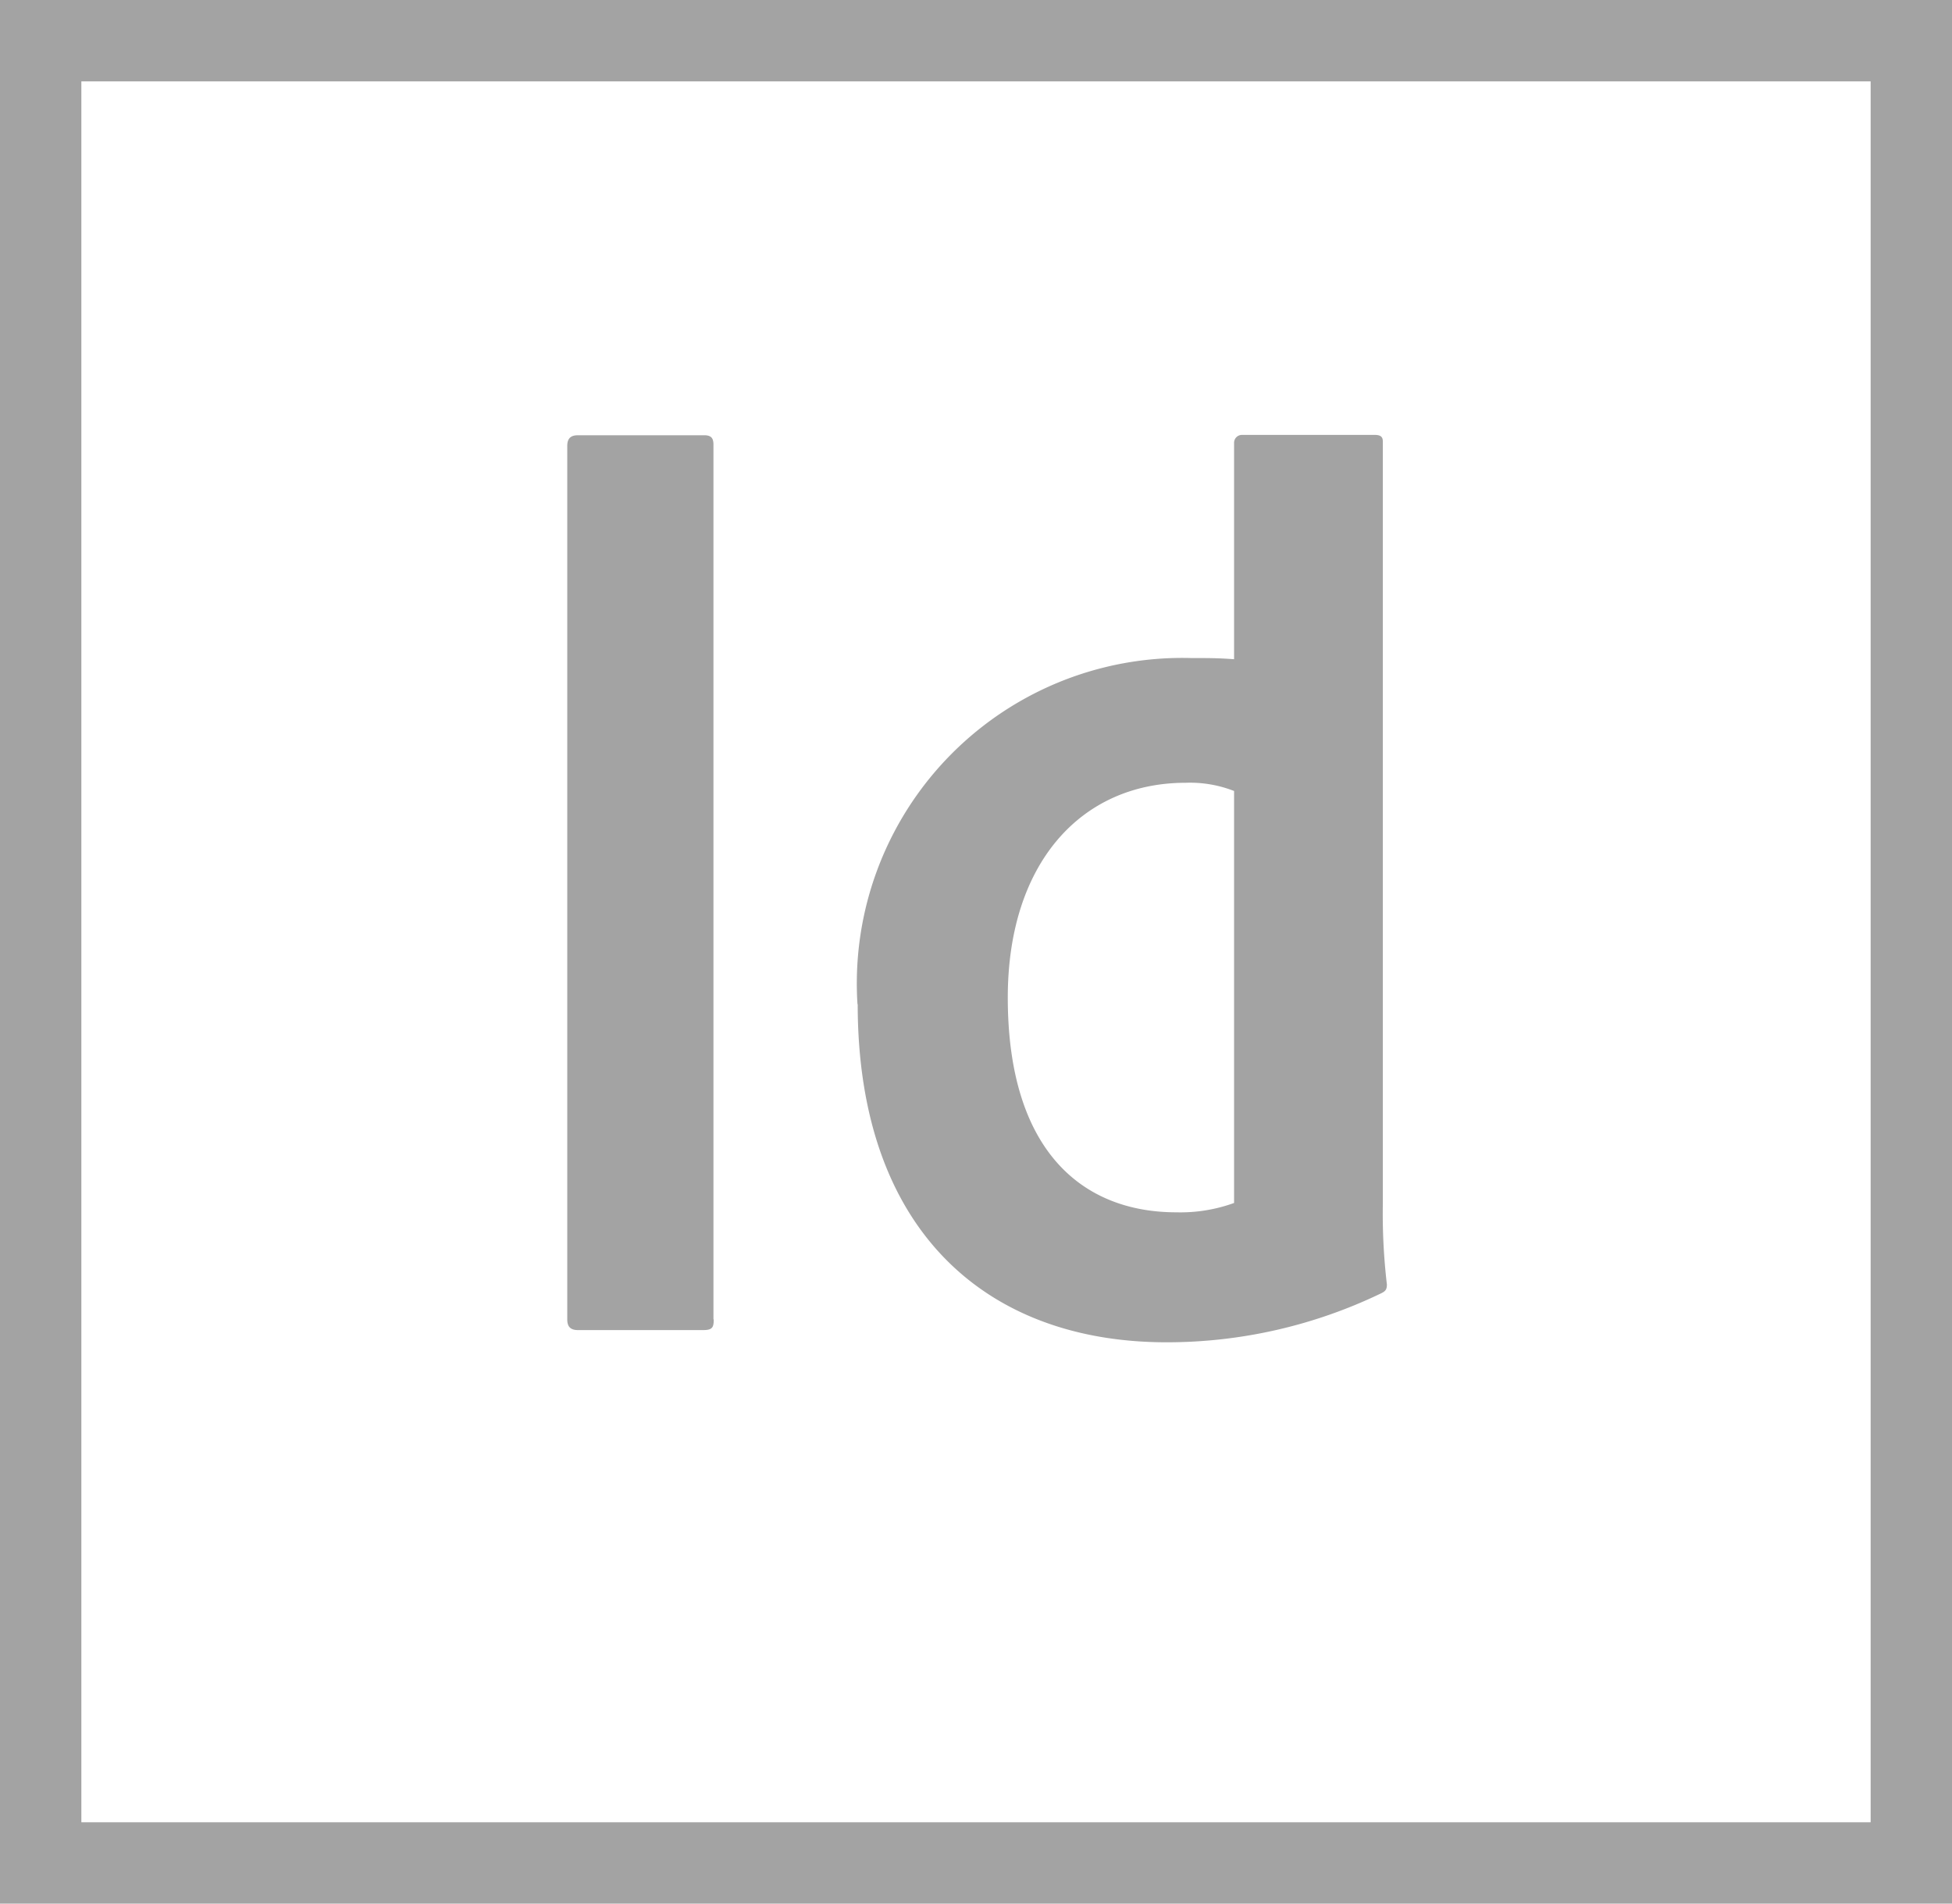
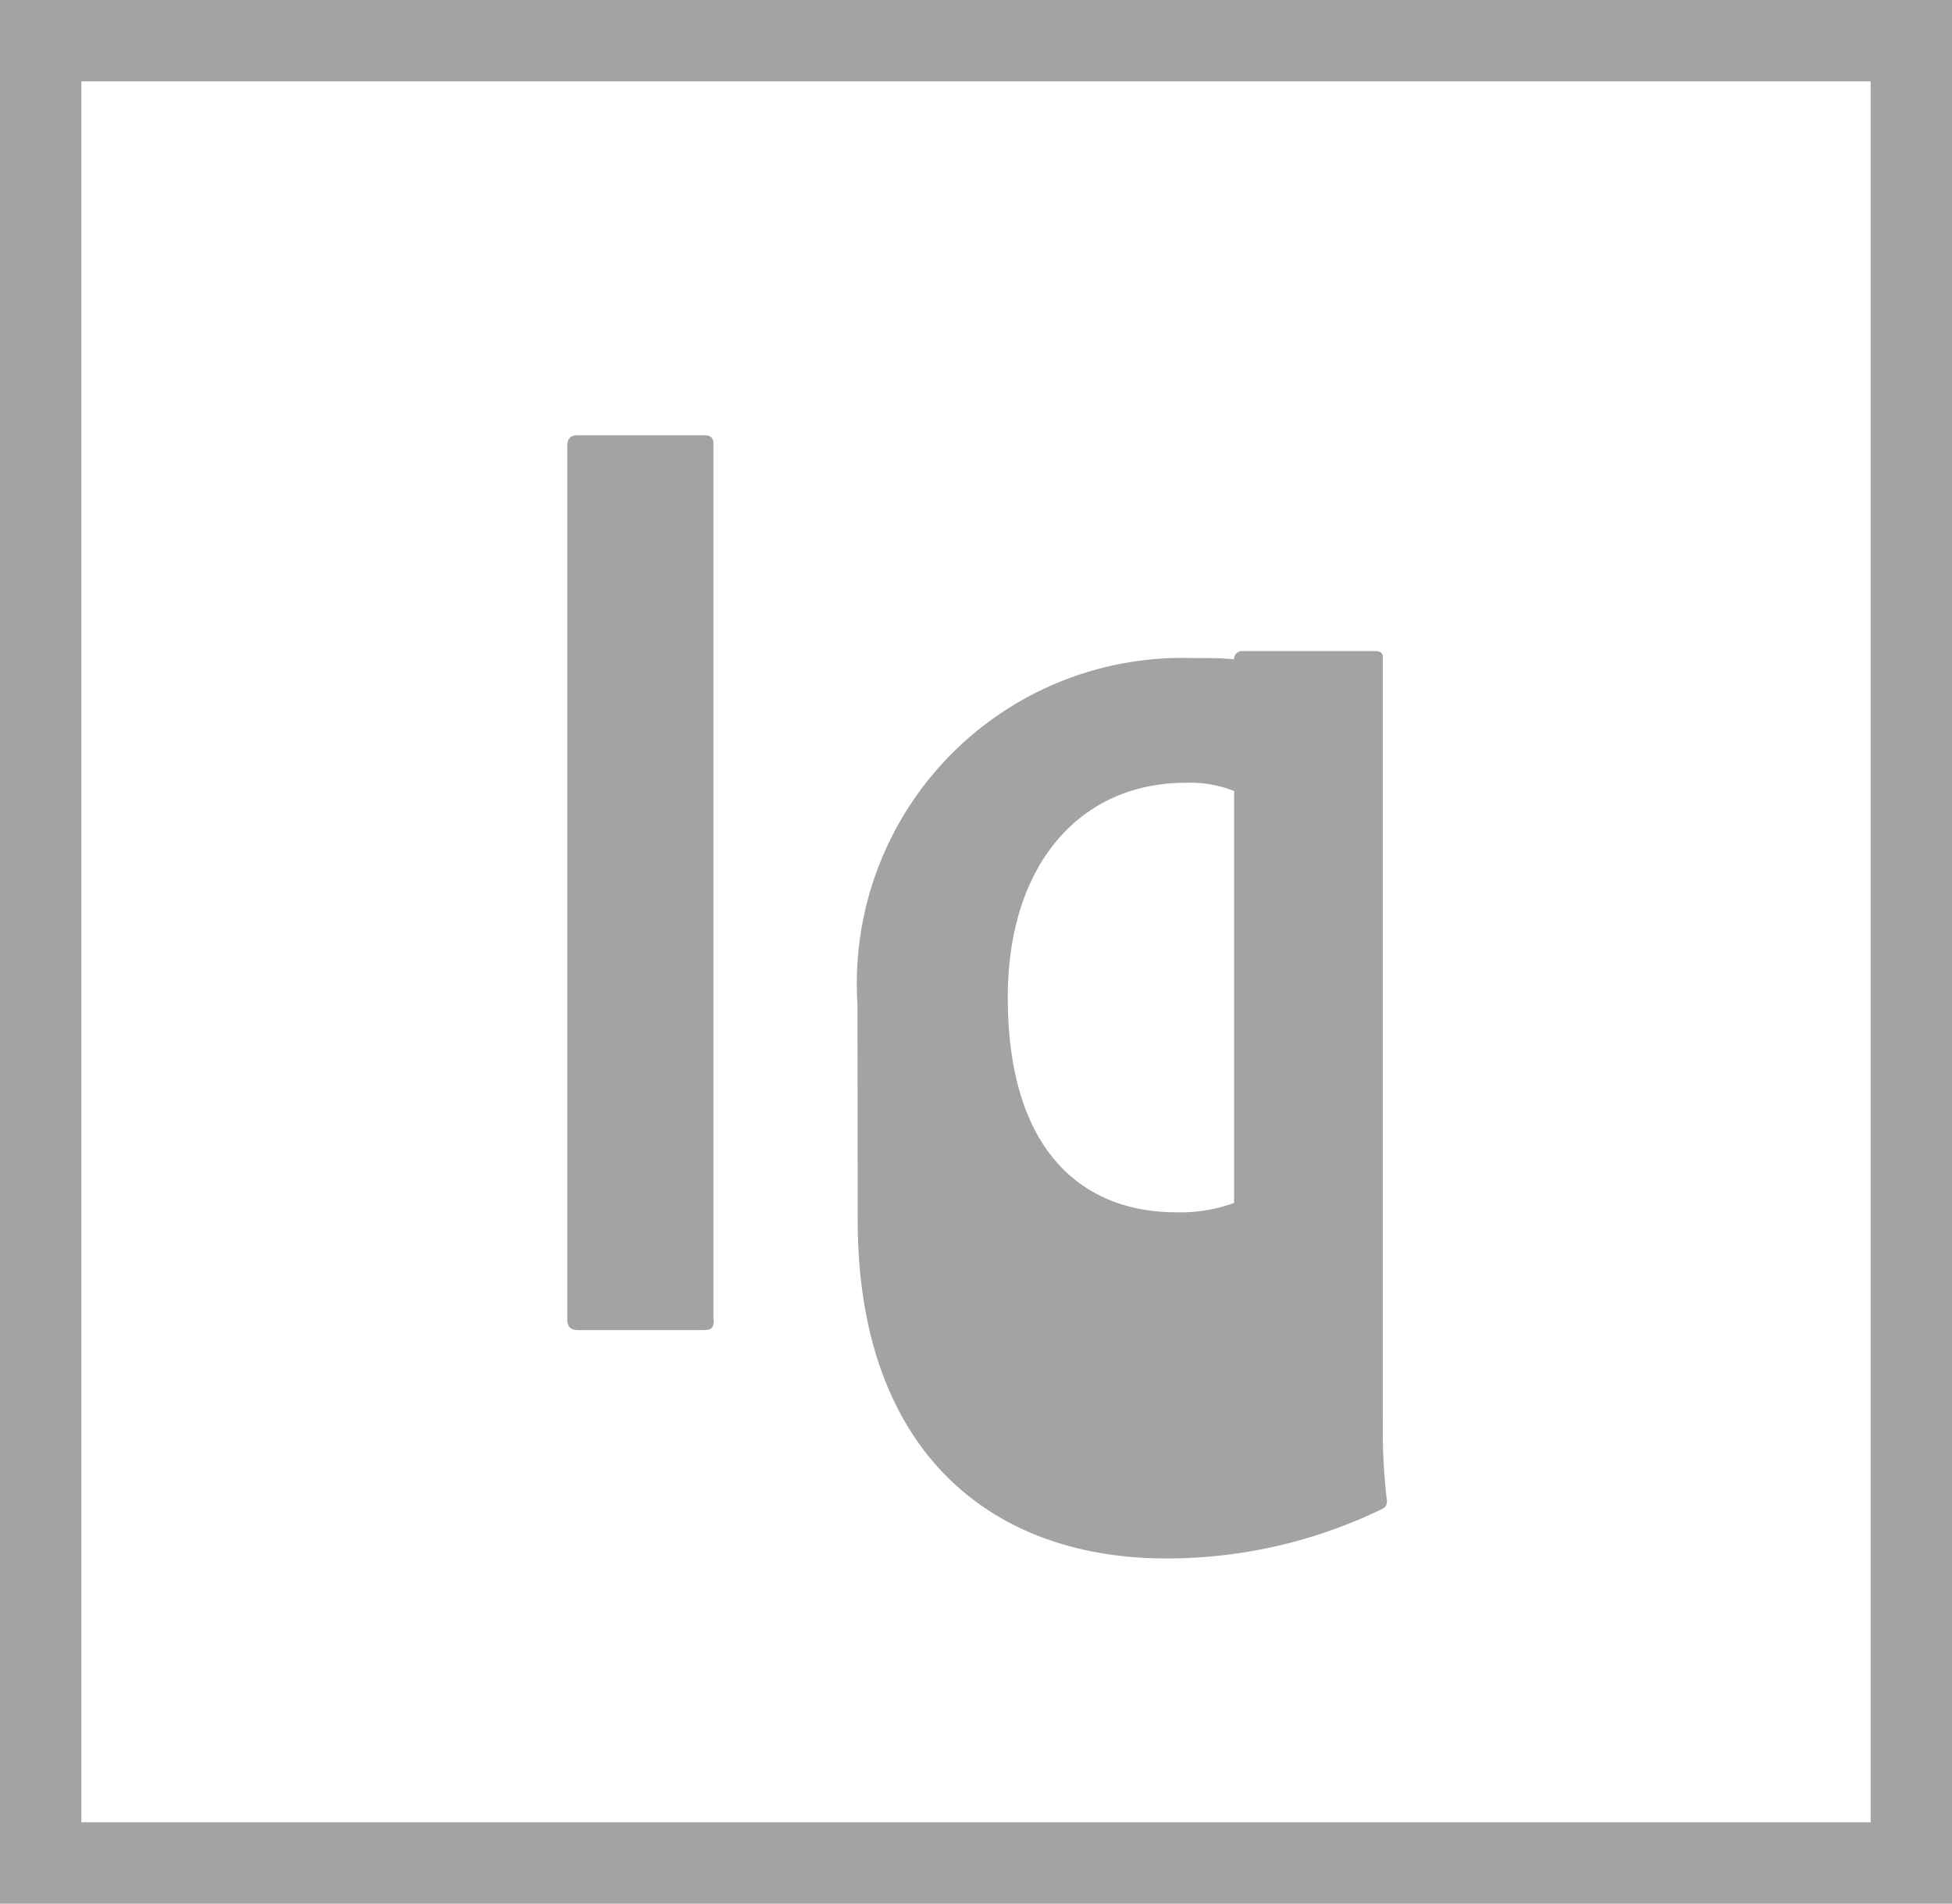
<svg xmlns="http://www.w3.org/2000/svg" height="27.3" viewBox="0 0 28 27.3" width="28" fill="#a3a3a3">
-   <path d="m0 .45v27.3h28v-27.3zm1.167 1.167h25.666v24.966h-25.666zm9.071 17.754c0 .117-.02.154-.154.154h-1.793c-.117 0-.154-.058-.154-.154v-12.525c0-.117.058-.154.154-.154h1.809c.1 0 .134.039.134.135v12.544zm2.062-4.517a4.669 4.669 0 0 1 4.786-4.967c.25 0 .385 0 .616.017v-3.1a.113.113 0 0 1 .117-.117h1.9c.1 0 .117.04.117.1v10.913a8.69 8.69 0 0 0 .058 1.171c0 .077-.023.1-.1.135a7.074 7.074 0 0 1 -3.061.694c-2.582 0-4.43-1.6-4.43-4.851zm5.4-3.061a1.729 1.729 0 0 0 -.693-.117c-1.5 0-2.551 1.155-2.551 3.08 0 2.2 1.071 3.08 2.418 3.08a2.258 2.258 0 0 0 .828-.134v-5.91z" transform="translate(0 -.45)" />
+   <path d="m0 .45v27.3h28v-27.3zm1.167 1.167h25.666v24.966h-25.666zm9.071 17.754c0 .117-.02.154-.154.154h-1.793c-.117 0-.154-.058-.154-.154v-12.525c0-.117.058-.154.154-.154h1.809c.1 0 .134.039.134.135v12.544zm2.062-4.517a4.669 4.669 0 0 1 4.786-4.967c.25 0 .385 0 .616.017a.113.113 0 0 1 .117-.117h1.9c.1 0 .117.04.117.1v10.913a8.69 8.69 0 0 0 .058 1.171c0 .077-.023.1-.1.135a7.074 7.074 0 0 1 -3.061.694c-2.582 0-4.43-1.6-4.43-4.851zm5.4-3.061a1.729 1.729 0 0 0 -.693-.117c-1.5 0-2.551 1.155-2.551 3.08 0 2.2 1.071 3.08 2.418 3.08a2.258 2.258 0 0 0 .828-.134v-5.91z" transform="translate(0 -.45)" />
</svg>